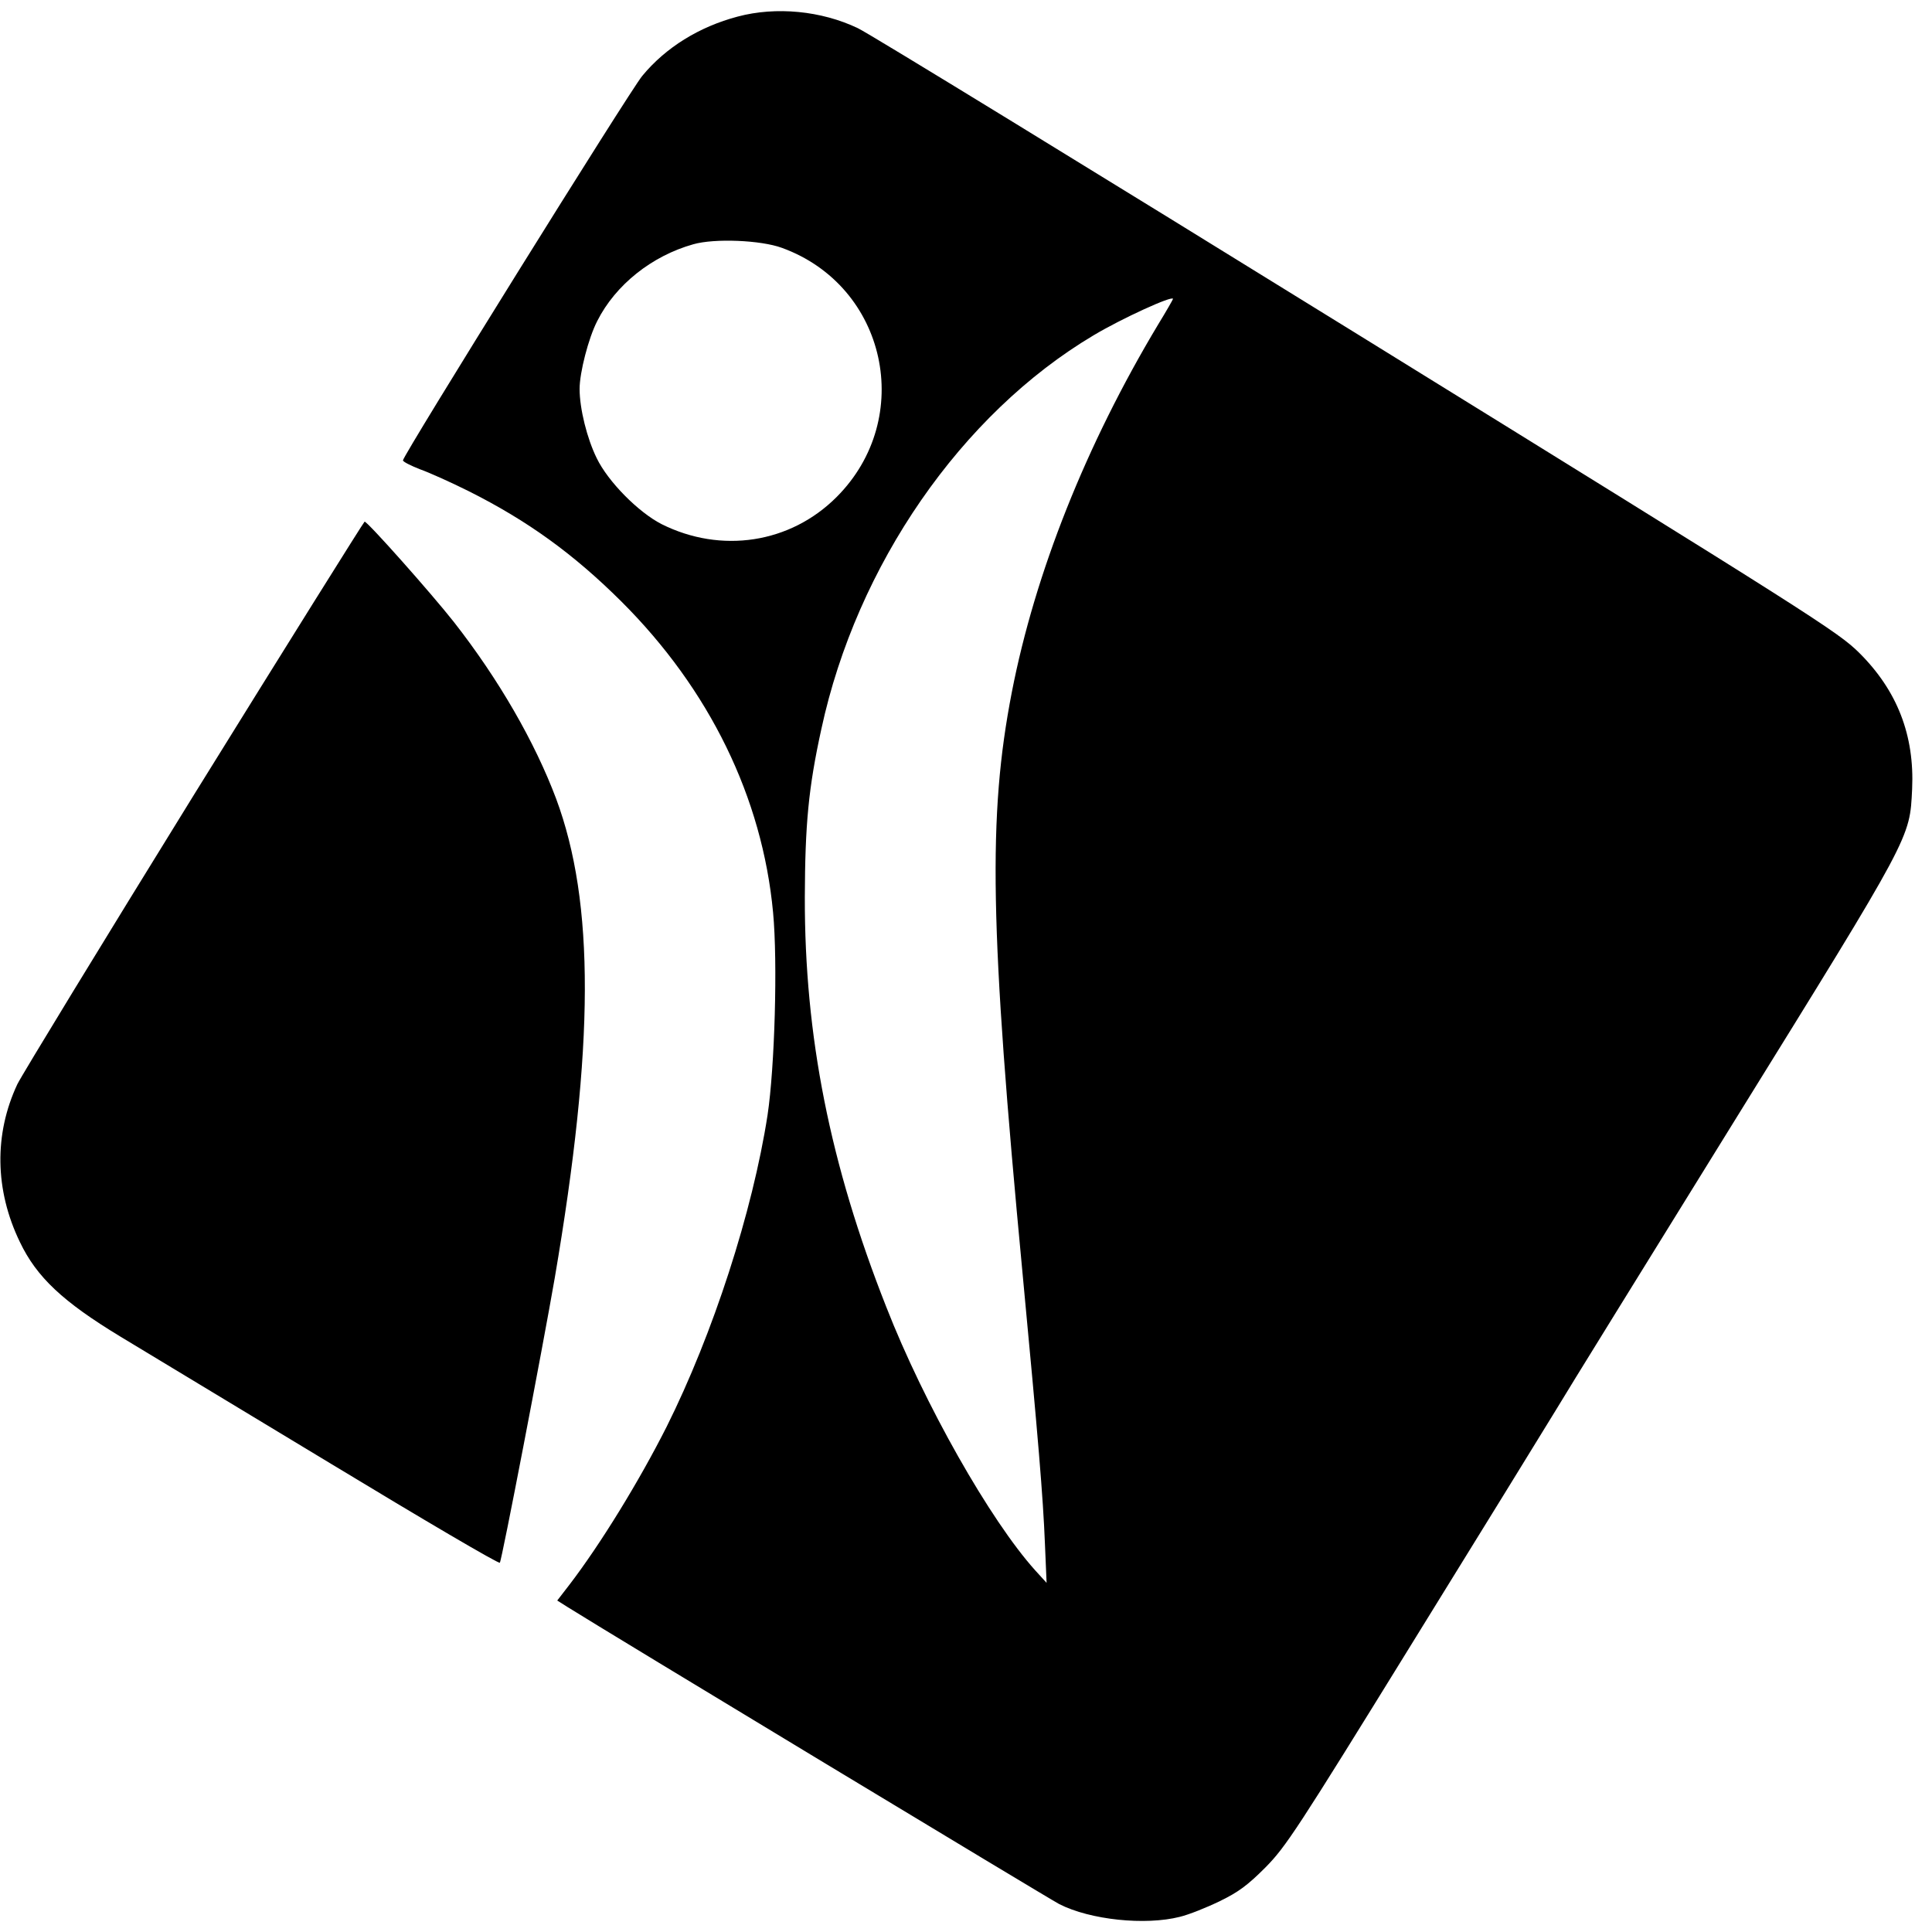
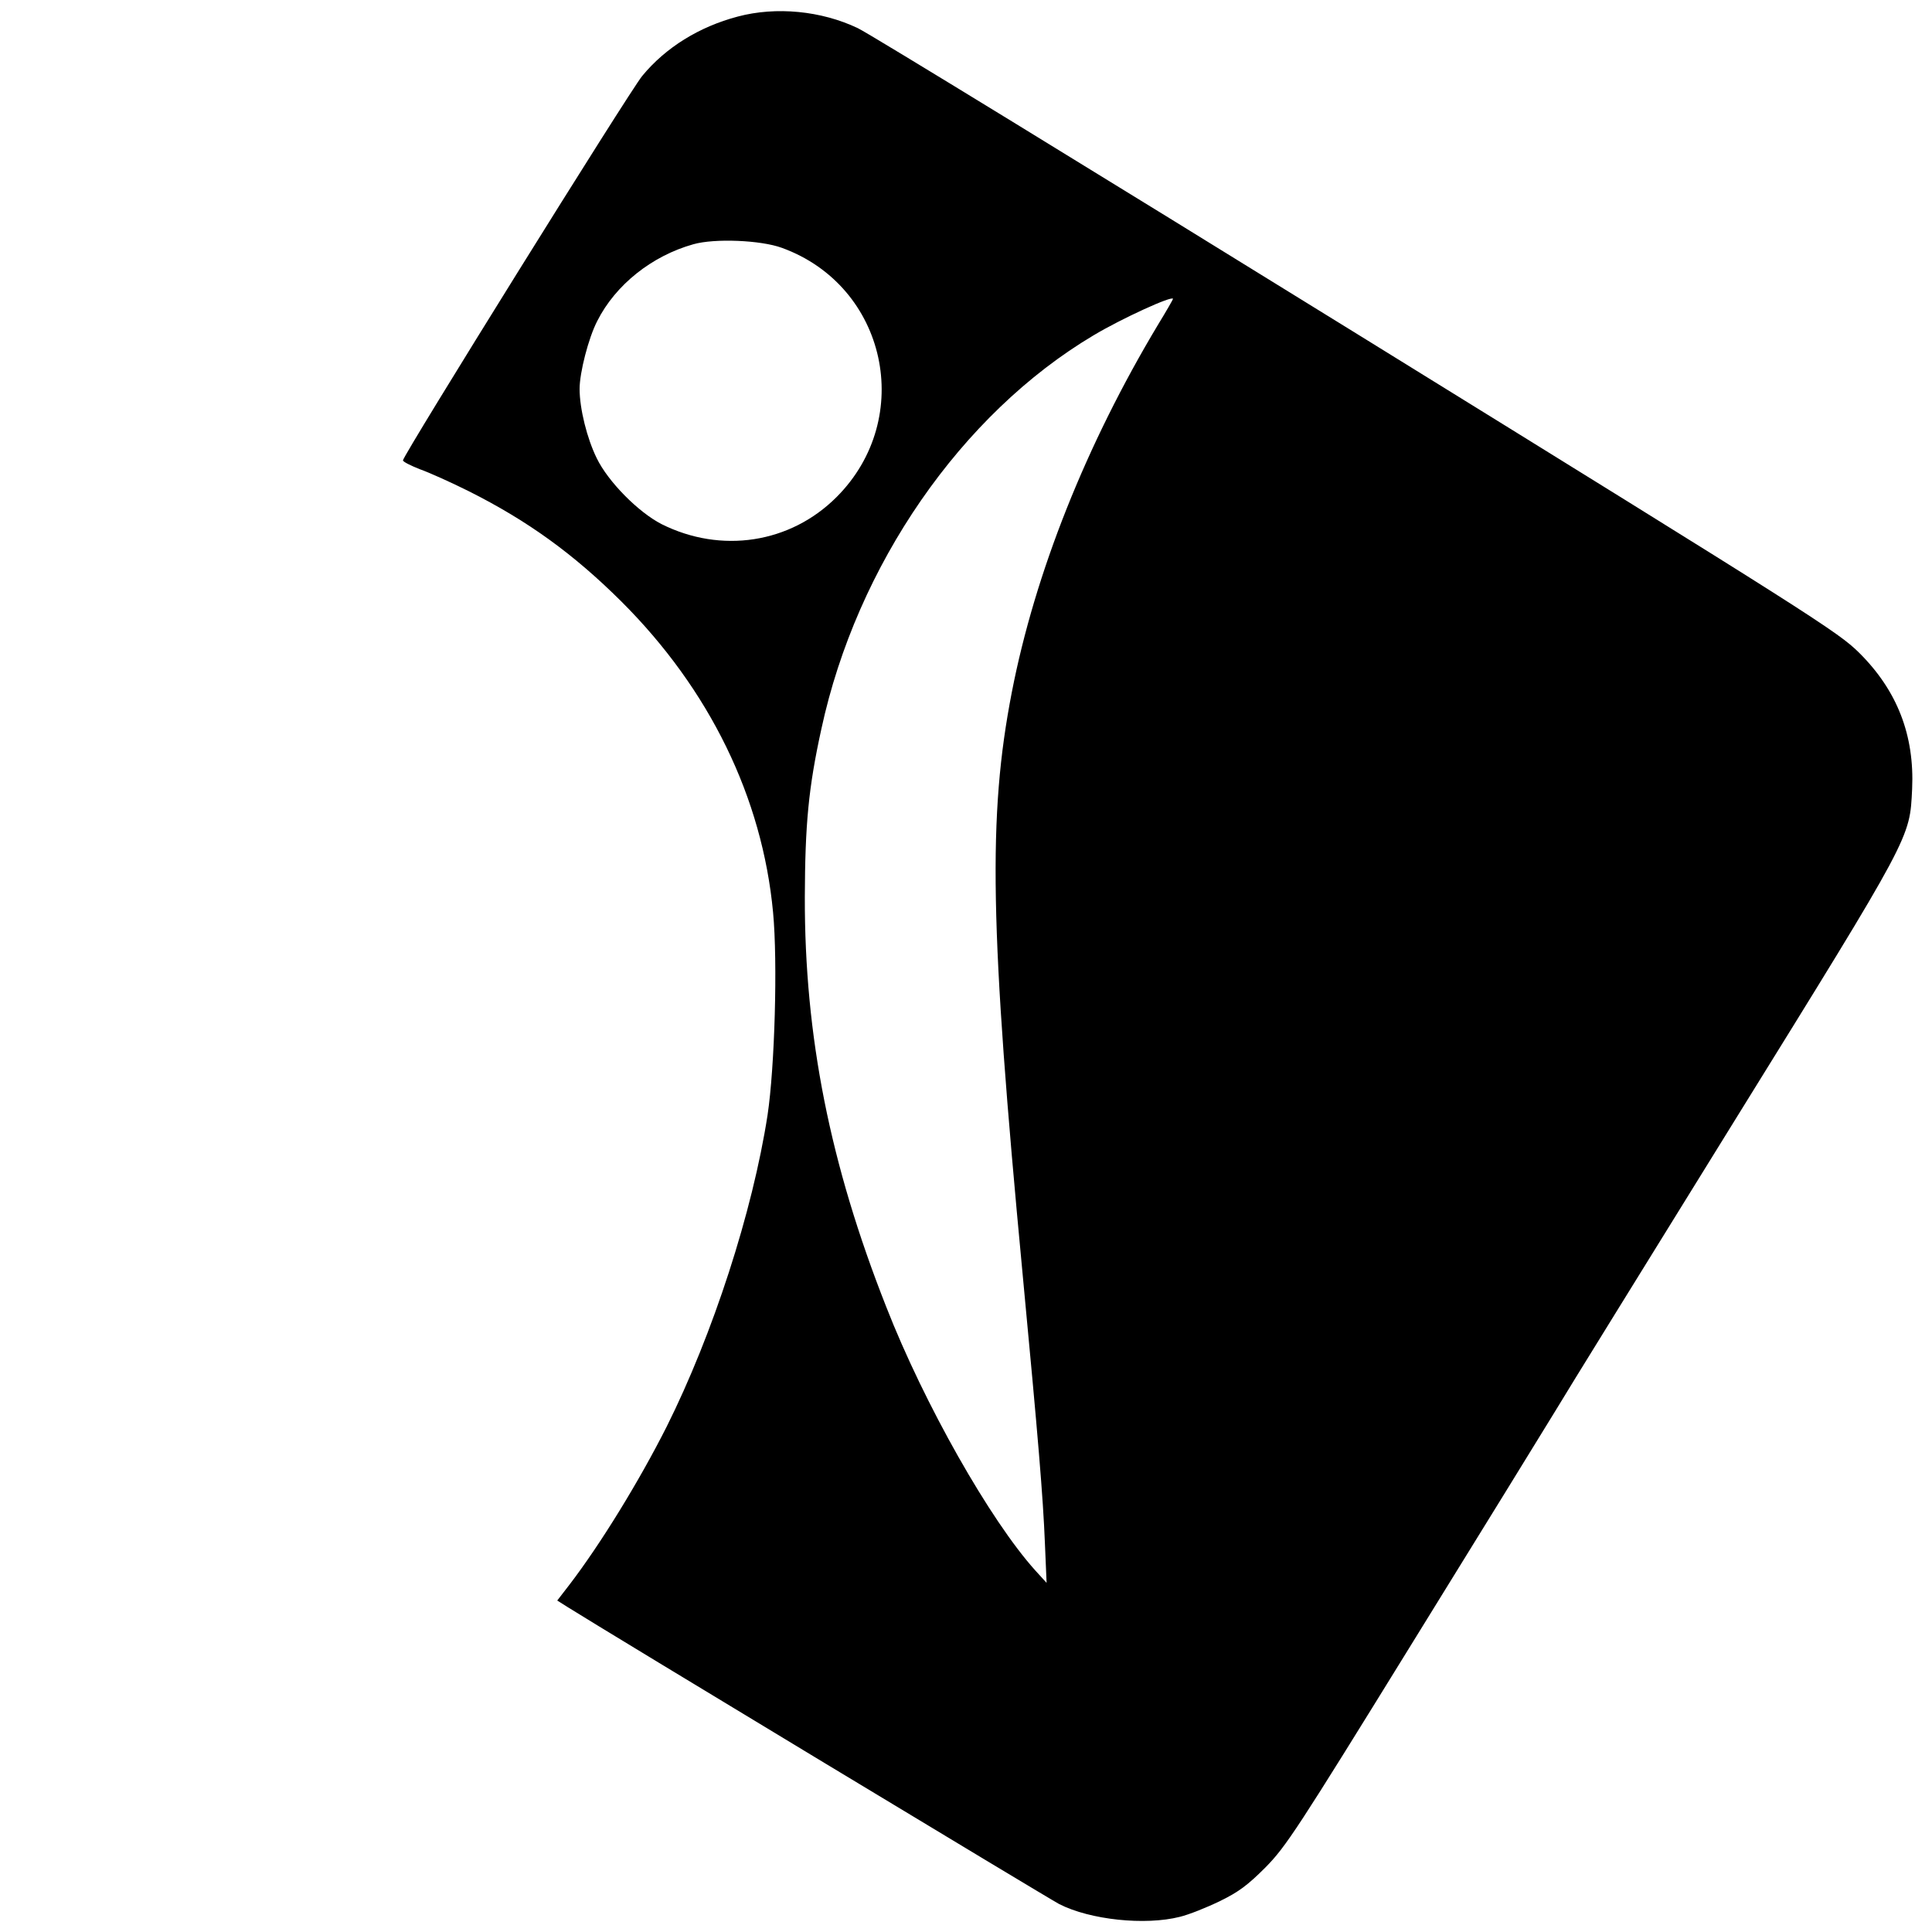
<svg xmlns="http://www.w3.org/2000/svg" version="1.0" width="700pt" height="700pt" viewBox="0 0 700 700" preserveAspectRatio="xMidYMid meet">
  <g transform="translate(0,700) scale(0.1,-0.1)" fill="#000000" stroke="none">
    <path d="M2673 6940 c-140 -37 -261 -112 -346 -215 -45 -54 -867 -1375 -867 -1393 0 -5 28 -19 61 -32 34 -12 114 -48 178 -80 213 -107 379 -227 552 -399 320 -319 511 -711 550 -1127 17 -180 6 -561 -20 -734 -54 -350 -198 -794 -366 -1130 -99 -196 -238 -423 -352 -572 l-44 -57 38 -24 c138 -87 1746 -1058 1781 -1076 112 -57 311 -78 437 -46 33 8 98 34 145 57 68 33 101 58 165 122 74 75 114 136 530 810 248 401 482 781 521 845 38 64 331 537 649 1051 645 1041 634 1021 643 1201 9 195 -54 357 -192 494 -77 76 -163 131 -1819 1155 -956 591 -1770 1090 -1809 1108 -132 63 -296 79 -435 42z m160 -838 c380 -138 484 -617 198 -903 -168 -168 -418 -206 -634 -98 -84 43 -194 154 -235 239 -35 71 -62 179 -62 251 0 59 32 184 64 246 66 131 198 236 348 278 77 22 245 15 321 -13z m1417 -185 c0 -2 -24 -44 -54 -93 -261 -435 -446 -900 -530 -1332 -87 -449 -80 -851 39 -2107 57 -604 74 -805 81 -979 l6 -141 -41 45 c-163 181 -402 602 -540 955 -204 517 -296 981 -295 1485 1 263 13 395 60 609 128 593 507 1141 986 1426 102 61 288 146 288 132z" />
-     <path d="M705 4124 c-335 -542 -624 -1016 -642 -1052 -85 -181 -82 -384 9 -572 61 -128 157 -217 363 -342 88 -53 432 -261 765 -462 332 -201 607 -363 611 -358 7 8 154 772 199 1032 144 844 145 1359 5 1736 -77 205 -208 433 -371 641 -82 104 -312 363 -323 363 -3 -1 -280 -444 -616 -986z" />
  </g>
</svg>